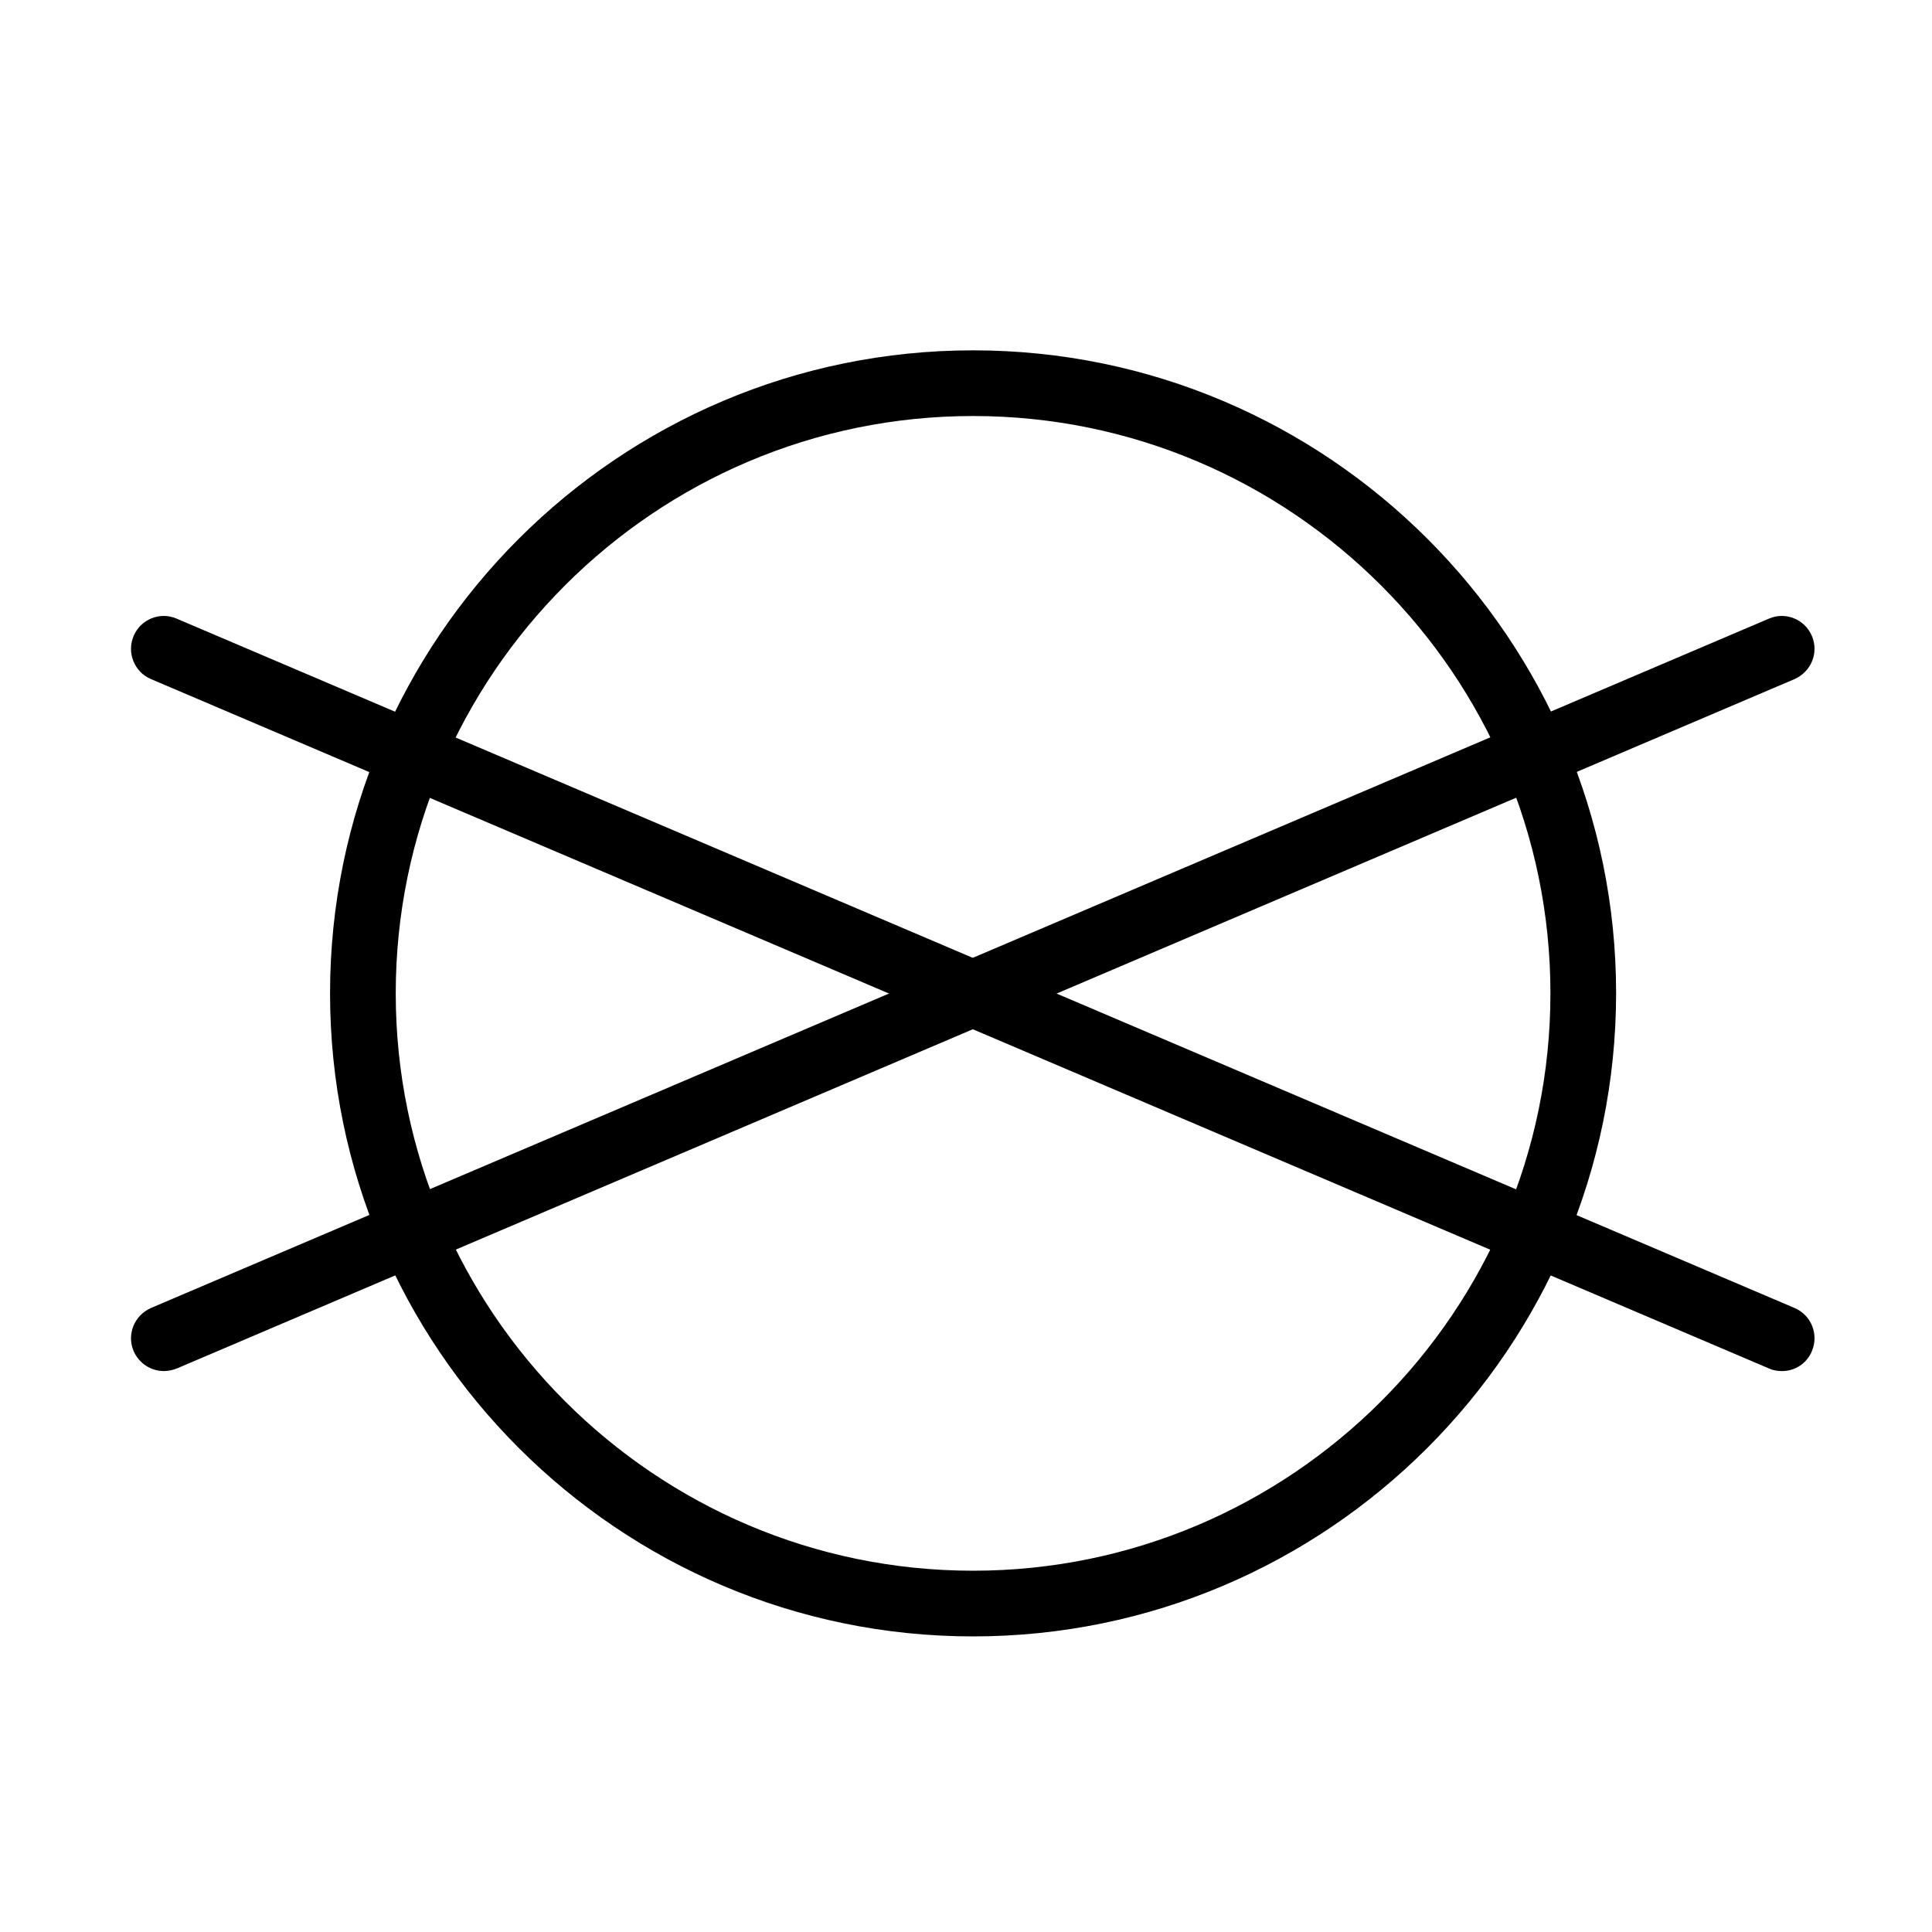
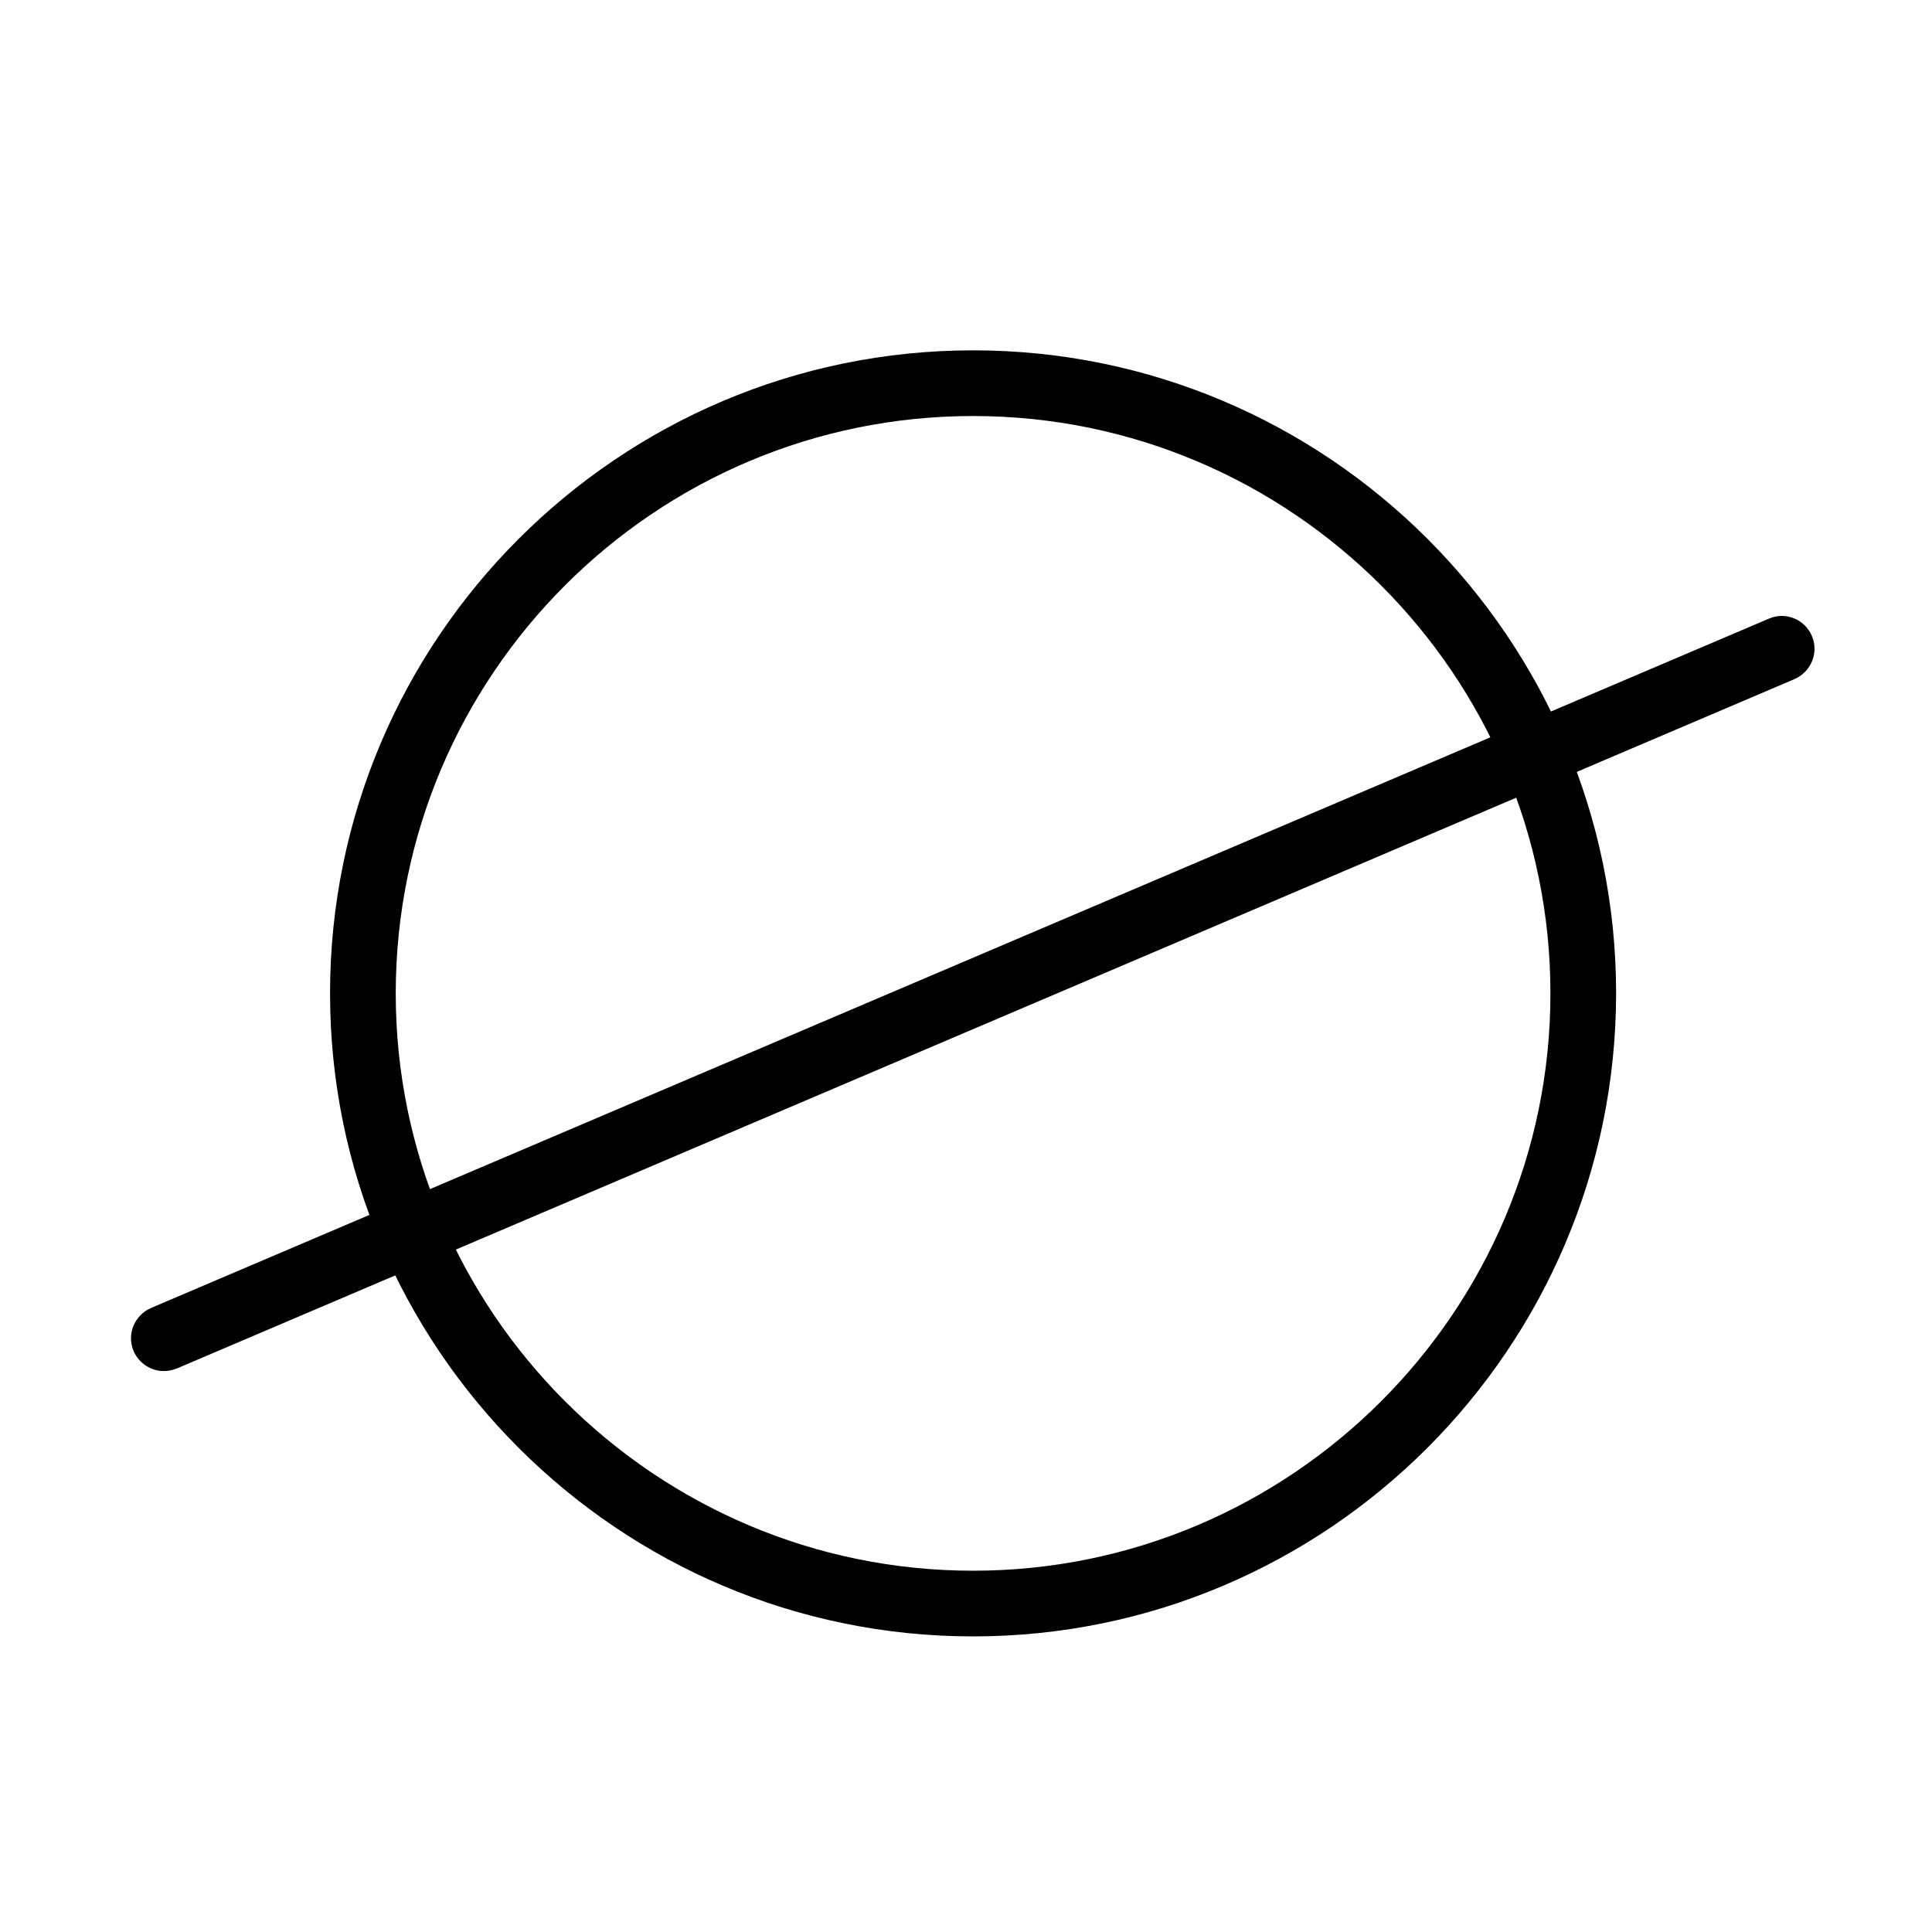
<svg xmlns="http://www.w3.org/2000/svg" version="1.1" id="Layer_1" x="0px" y="0px" viewBox="0 0 60 60" enable-background="new 0 0 60 60" xml:space="preserve">
  <g>
    <path d="M30.22,50.82c-11.01,0-19.97-8.96-19.97-19.97c0-11.01,8.96-19.97,19.97-19.97c11.01,0,19.97,8.96,19.97,19.97   C50.18,41.86,41.23,50.82,30.22,50.82z M30.22,12.92c-9.89,0-17.93,8.05-17.93,17.93s8.05,17.93,17.93,17.93   s17.93-8.05,17.93-17.93S40.1,12.92,30.22,12.92z" />
    <g>
-       <path d="M55.34,42.58c-0.13,0-0.27-0.02-0.4-0.08L4.69,21.09c-0.52-0.22-0.76-0.82-0.54-1.34c0.22-0.52,0.82-0.76,1.33-0.54    l50.25,21.41c0.52,0.22,0.76,0.82,0.54,1.34C56.11,42.35,55.74,42.58,55.34,42.58z" />
      <path d="M5.09,42.58c-0.39,0-0.77-0.23-0.94-0.62c-0.22-0.52,0.02-1.11,0.54-1.34l50.25-21.41c0.51-0.22,1.11,0.02,1.33,0.54    c0.22,0.52-0.02,1.11-0.54,1.34L5.49,42.5C5.36,42.55,5.22,42.58,5.09,42.58z" />
    </g>
  </g>
</svg>